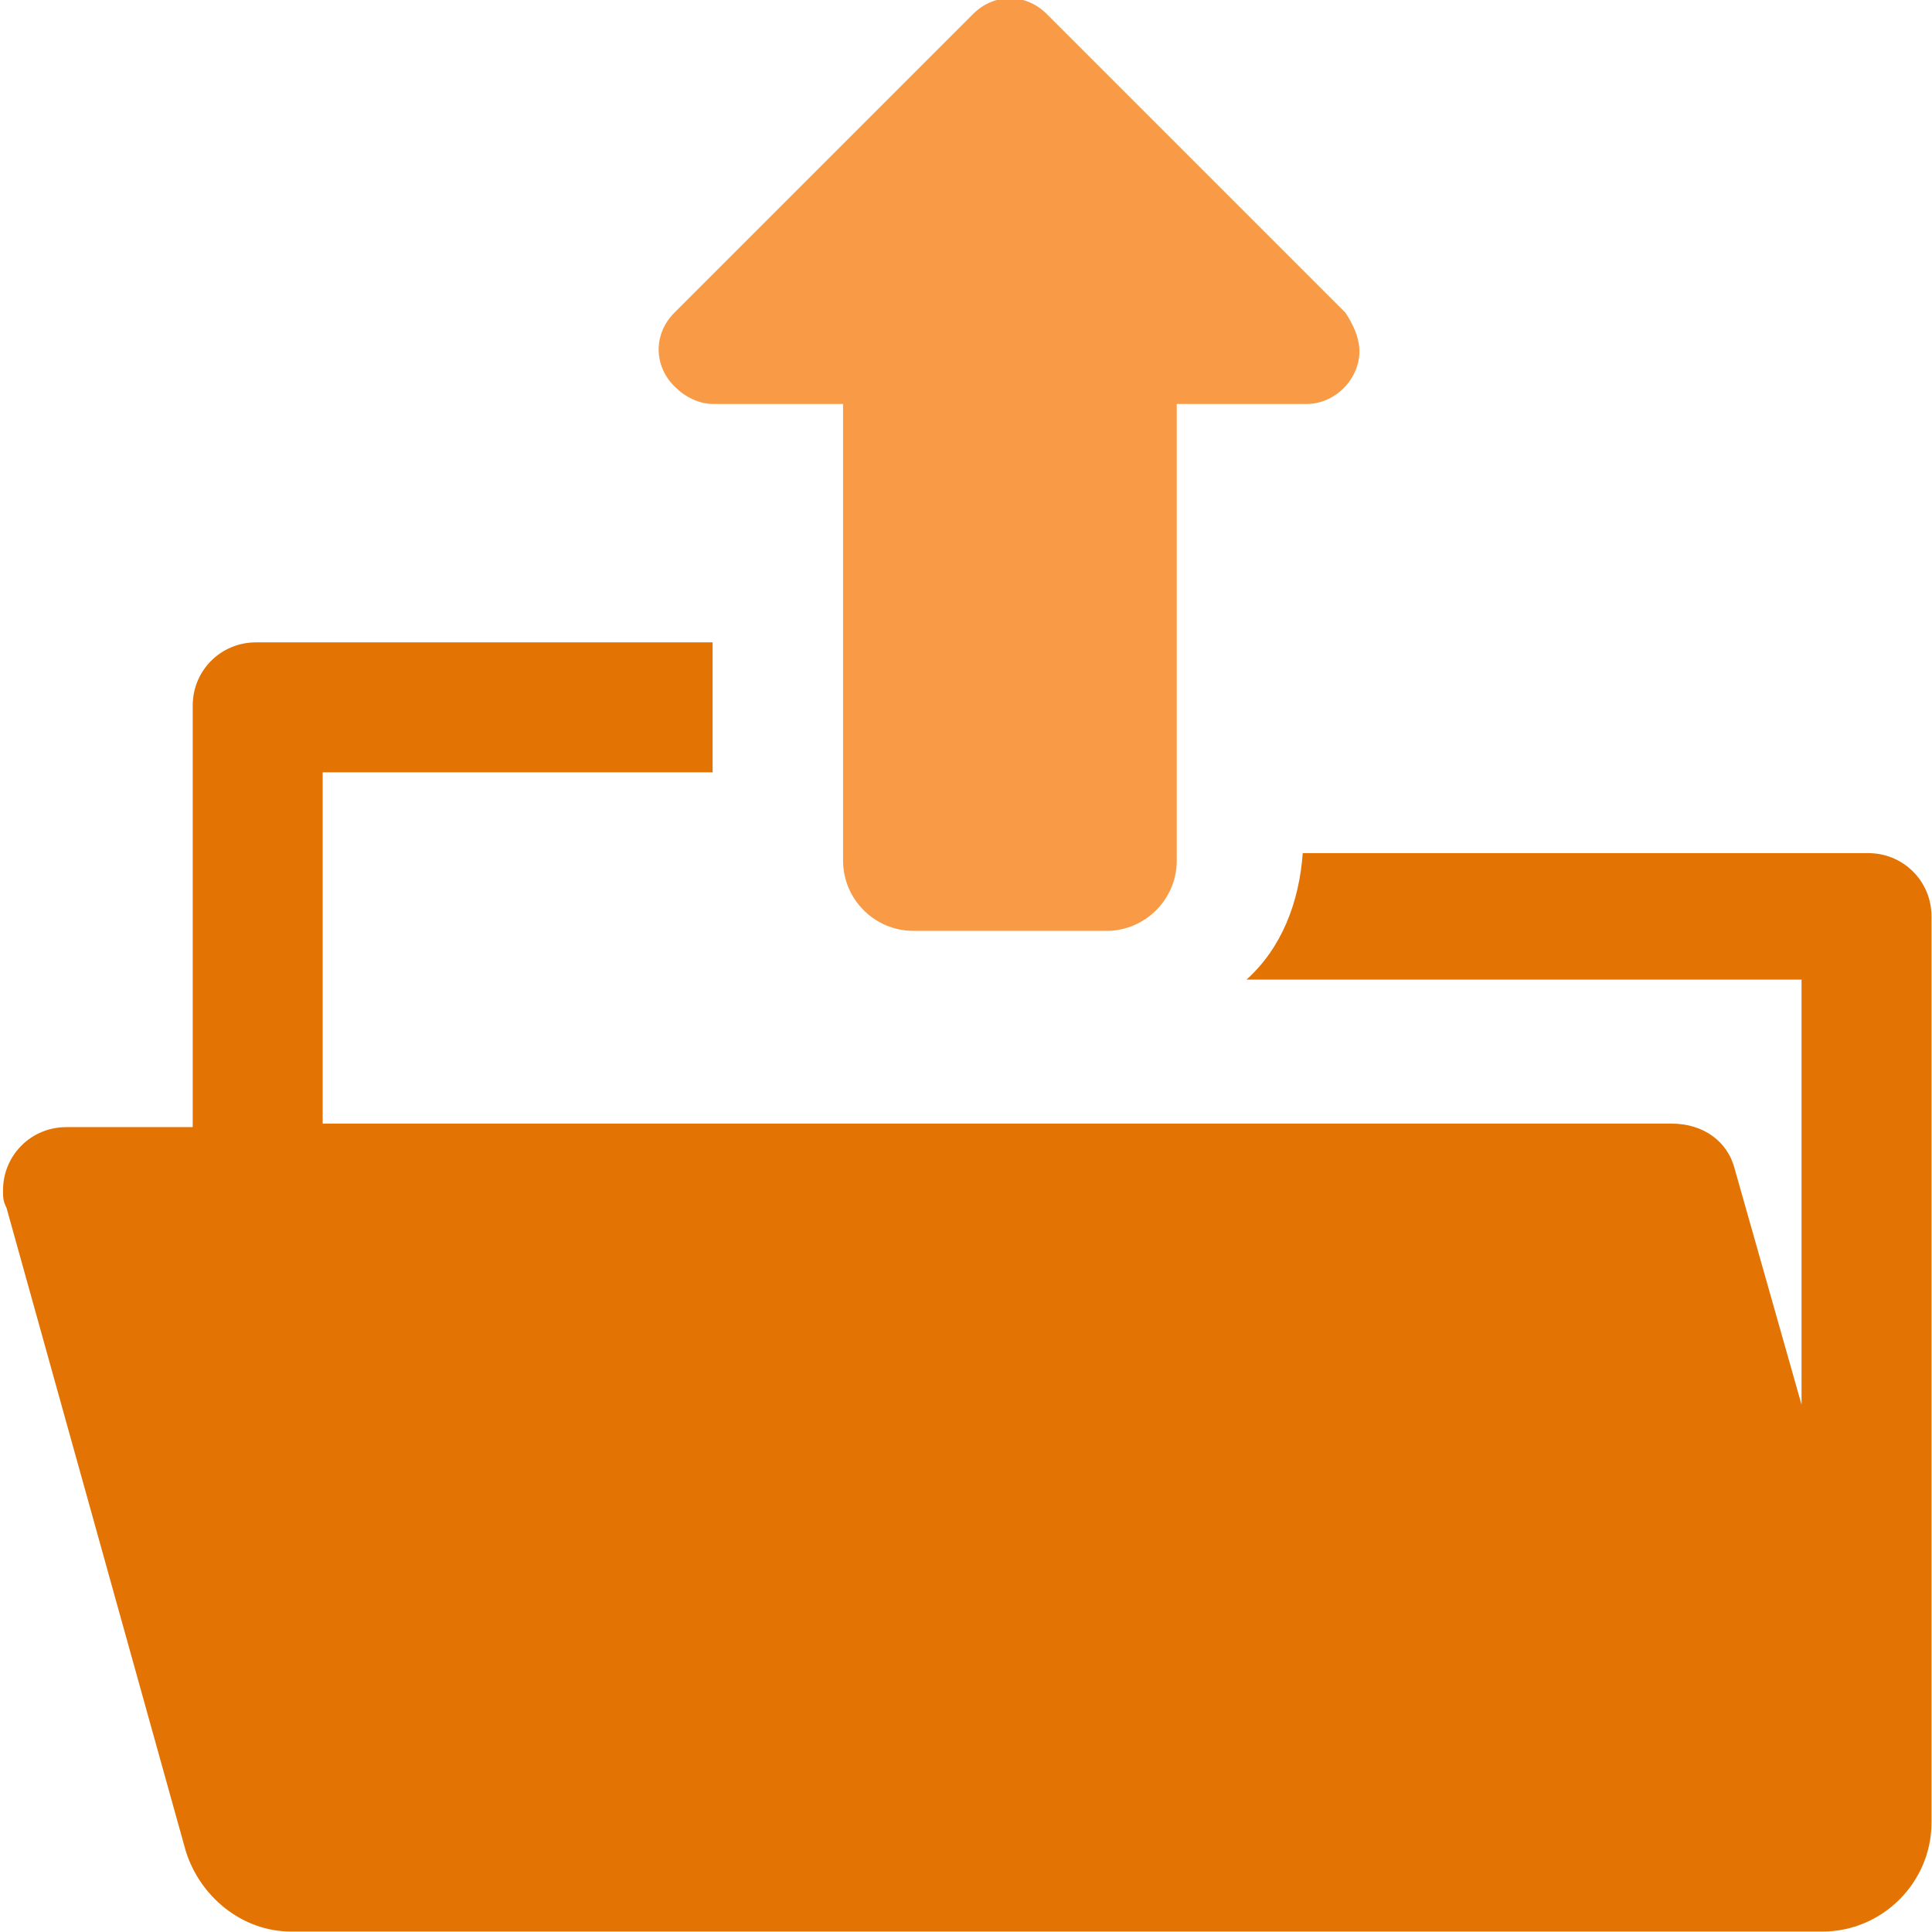
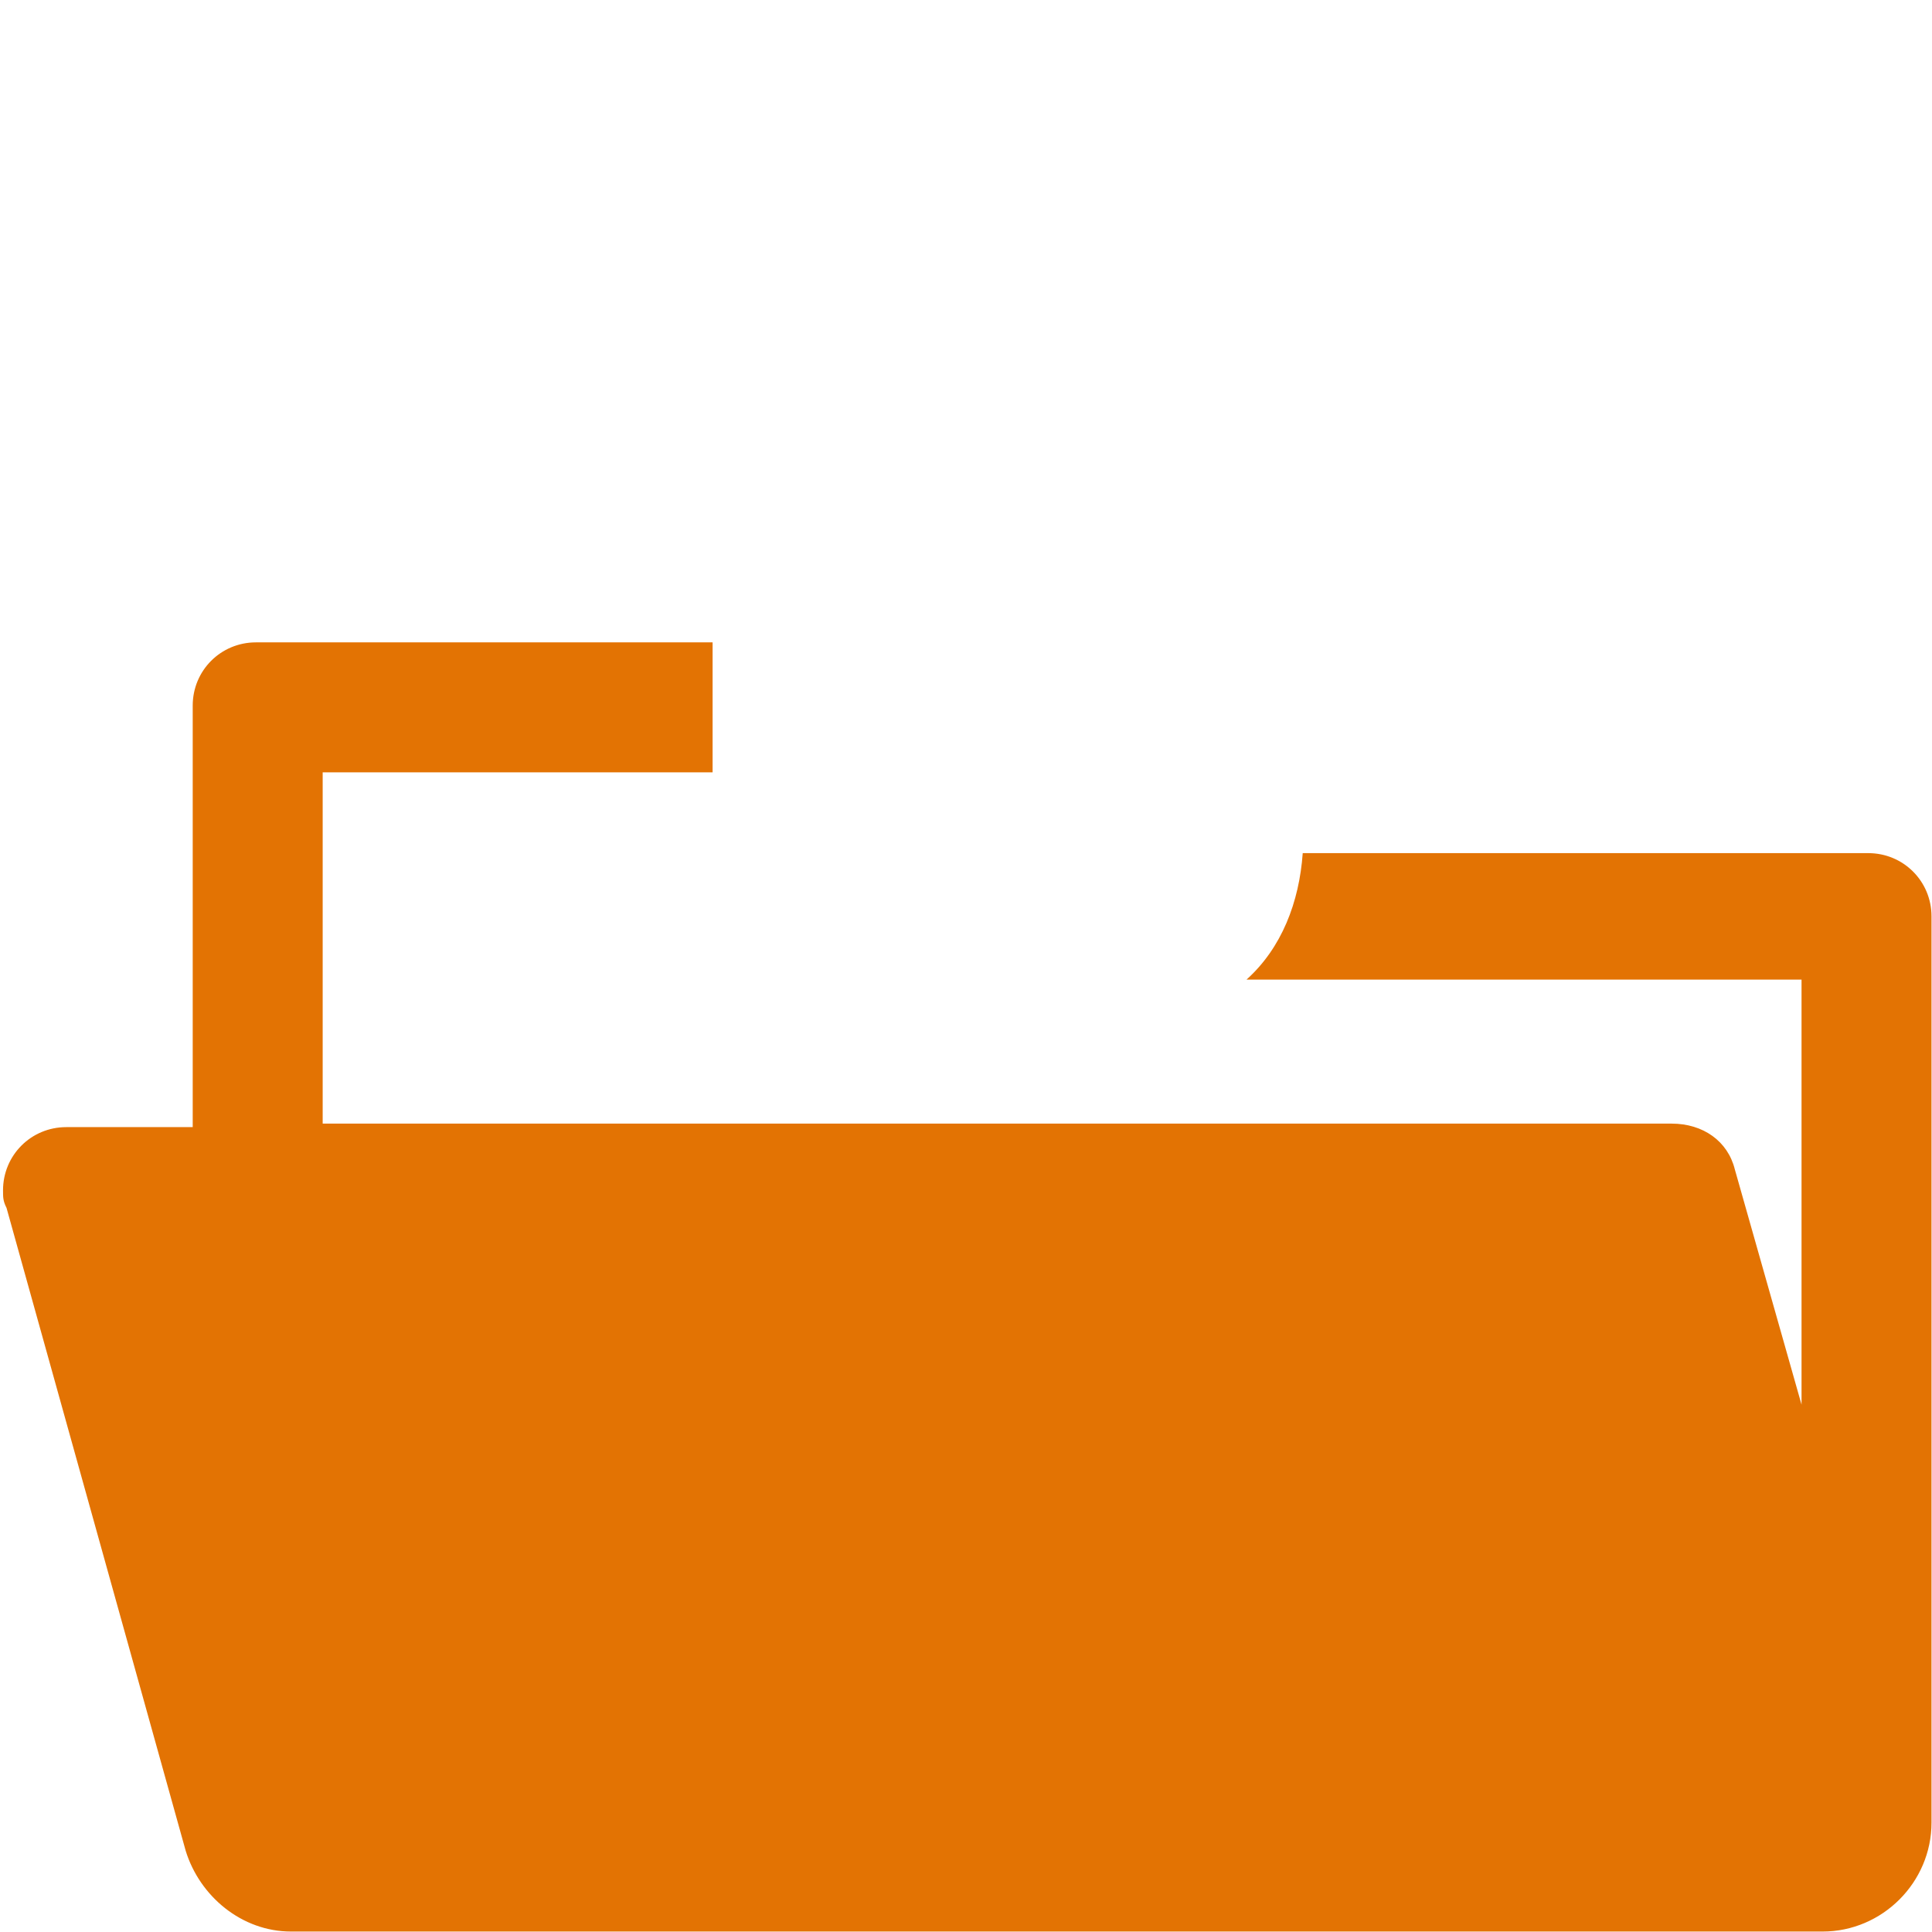
<svg xmlns="http://www.w3.org/2000/svg" version="1.1" id="Layer_1" x="0px" y="0px" viewBox="0 0 55 55" style="enable-background:new 0 0 55 55;" xml:space="preserve">
  <style type="text/css">
	.st0{fill:#E37303;}
	.st1{fill:#F99B46;}
</style>
  <g id="Group_1" transform="translate(0.286 16.787)">
    <path id="Path_1" class="st0" d="M52.9,7.5H36.8c-0.1,1.4-0.6,2.7-1.6,3.6H51v12.1l-1.9-6.7c-0.2-0.8-0.9-1.3-1.8-1.3H8.9V5.2H20   V1.5H7c-1,0-1.8,0.8-1.8,1.8c0,0,0,0,0,0v12H1.6c-1,0-1.8,0.8-1.8,1.8c0,0.2,0,0.3,0.1,0.5L5,35.9c0.4,1.3,1.6,2.3,3,2.3l43.6,0   c1.7,0,3.1-1.4,3.1-3.1V9.3C54.7,8.3,53.9,7.5,52.9,7.5C52.9,7.5,52.9,7.5,52.9,7.5z" />
    <path id="Path_2" class="st0" d="M54.7,38.2L54.7,38.2C54.7,38.2,54.7,38.2,54.7,38.2z" />
  </g>
-   <path id="Path_3" class="st1" d="M20.3,11.5H24v13c0,1.1,0.9,2,2,2c0,0,0,0,0,0h5.5c1.1,0,2-0.9,2-2c0,0,0,0,0,0v-13h3.7  c0.8,0,1.5-0.7,1.5-1.5c0-0.4-0.2-0.8-0.4-1.1l-8.5-8.5c-0.6-0.6-1.5-0.6-2.1,0c0,0,0,0,0,0l-8.5,8.5c-0.6,0.6-0.6,1.5,0,2.1  C19.5,11.3,19.9,11.5,20.3,11.5L20.3,11.5z" />
</svg>